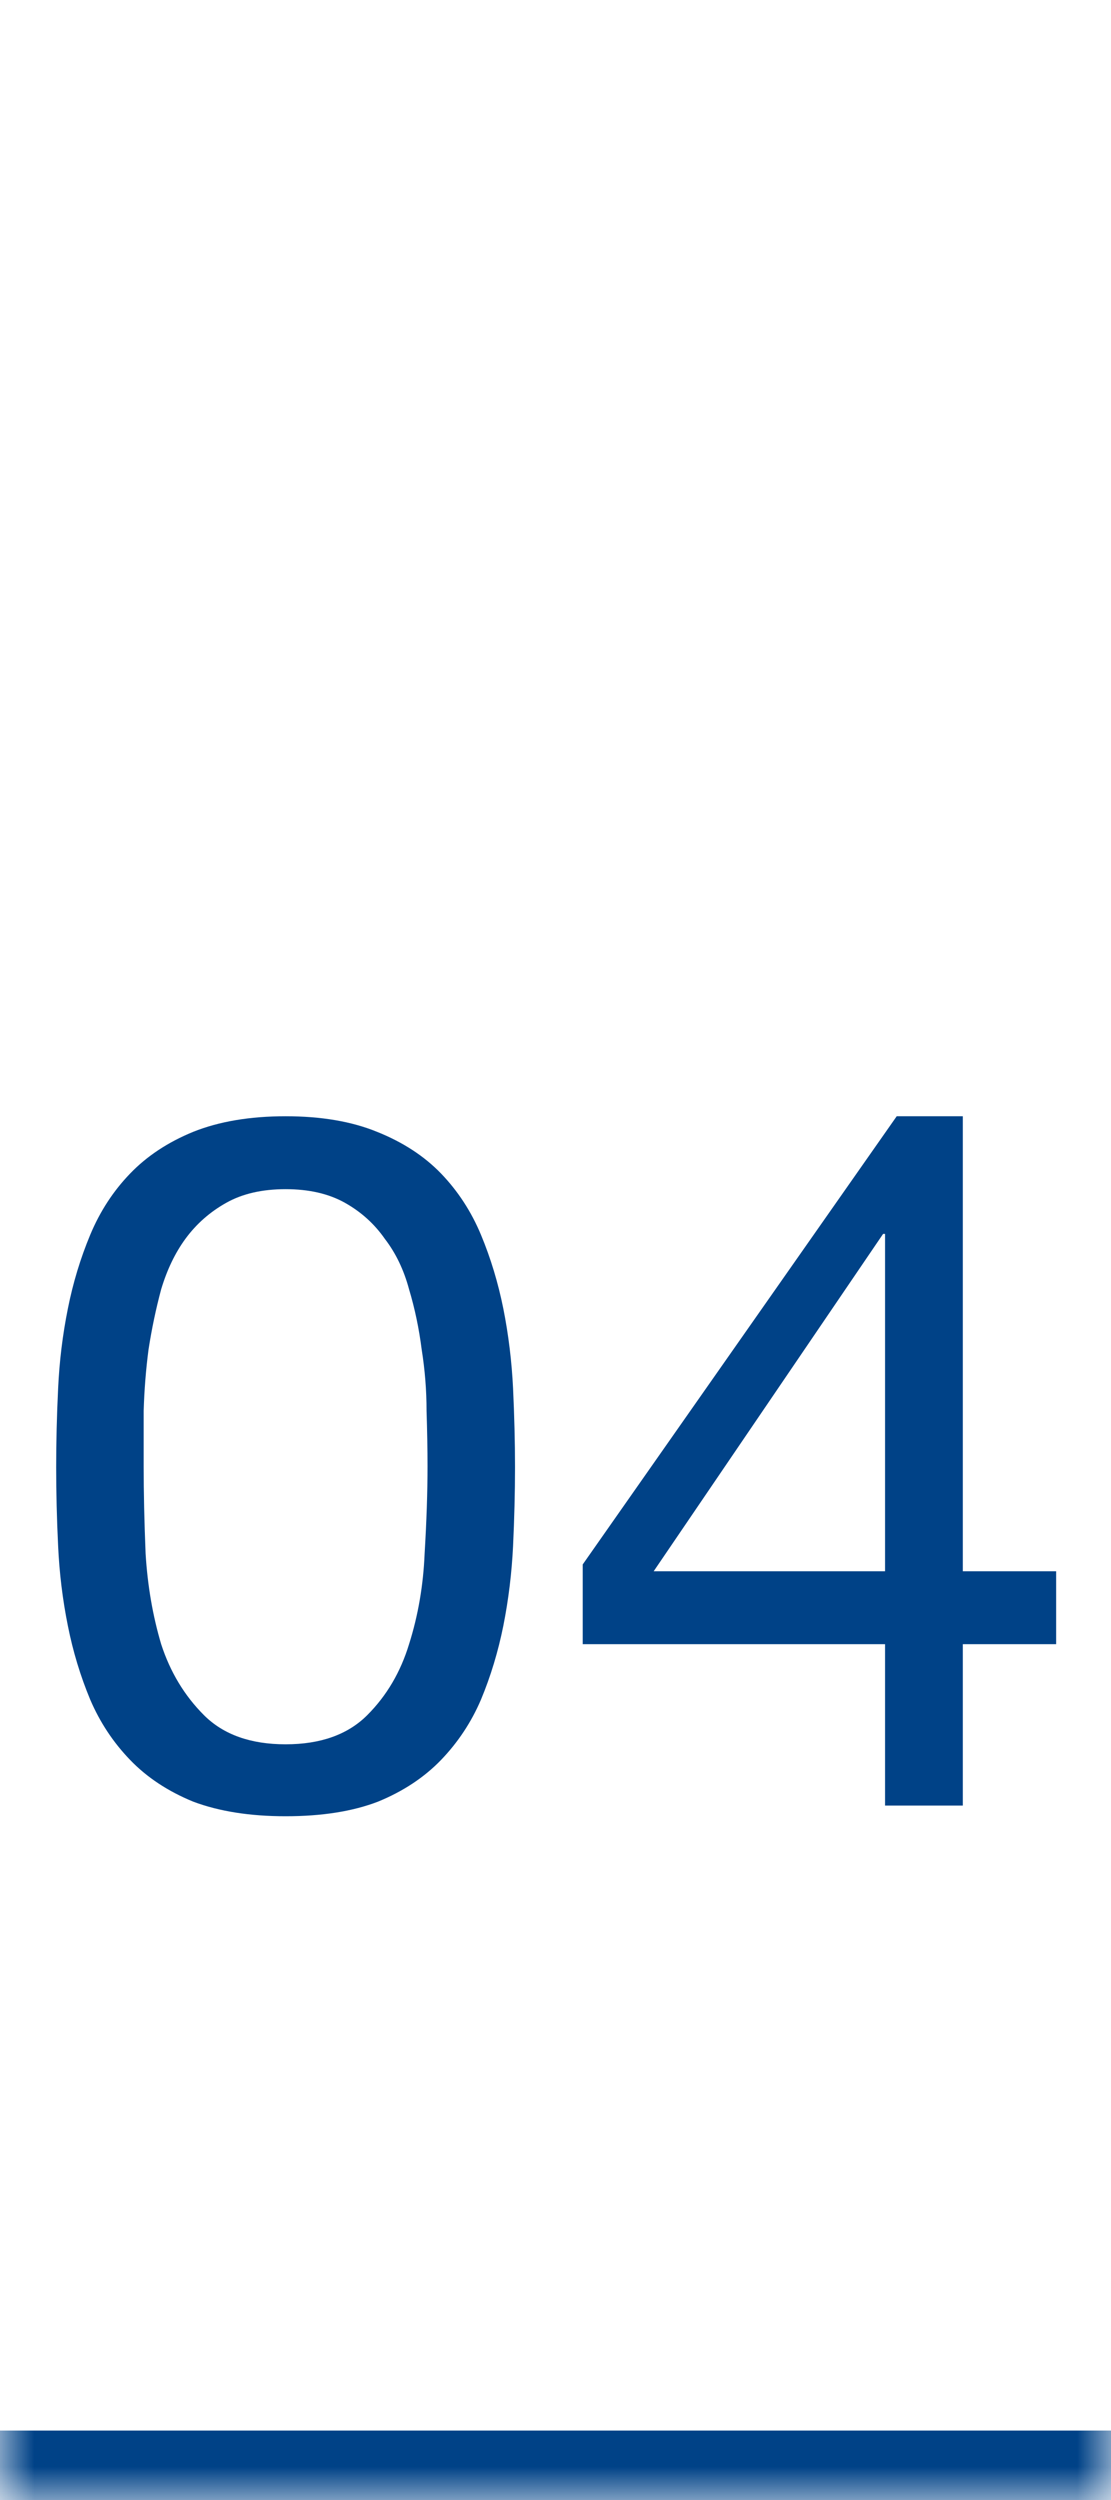
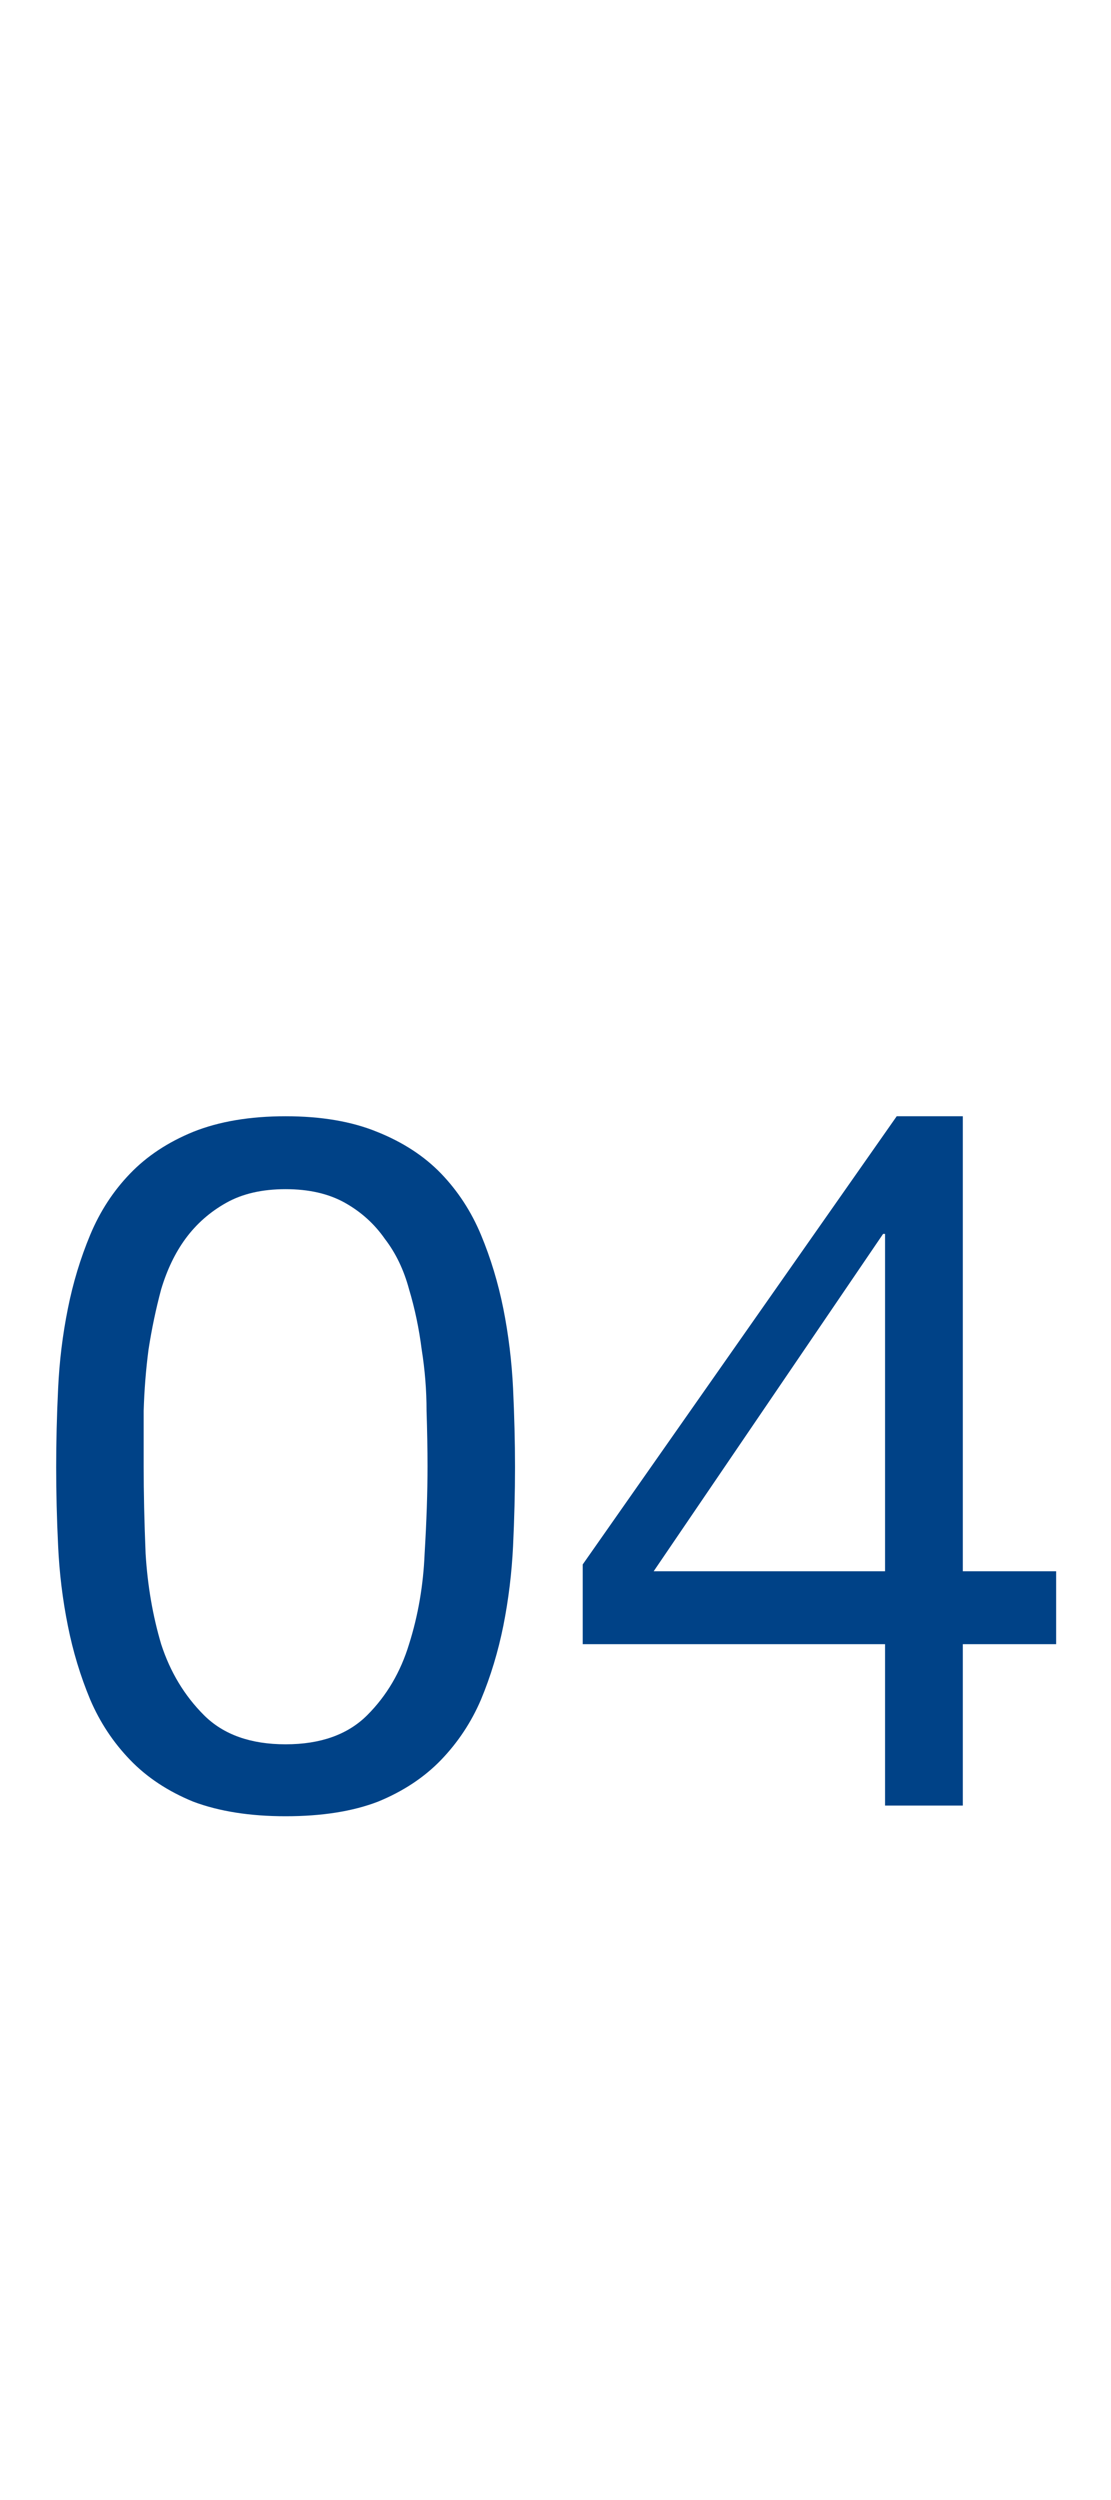
<svg xmlns="http://www.w3.org/2000/svg" width="16" height="36" viewBox="0 0 16 36" fill="none">
  <mask id="path-1-inside-1_149_22" fill="white">
-     <path d="M0 0H16V36H0V0Z" />
-   </mask>
-   <path d="M16 35H0V37H16V35Z" fill="#004287" mask="url(#path-1-inside-1_149_22)" />
+     </mask>
  <path d="M2.069 21.114C2.069 21.487 2.078 21.907 2.097 22.374C2.125 22.831 2.199 23.265 2.321 23.676C2.451 24.077 2.657 24.418 2.937 24.698C3.217 24.978 3.609 25.118 4.113 25.118C4.617 25.118 5.009 24.978 5.289 24.698C5.569 24.418 5.769 24.077 5.891 23.676C6.021 23.265 6.096 22.831 6.115 22.374C6.143 21.907 6.157 21.487 6.157 21.114C6.157 20.871 6.152 20.605 6.143 20.316C6.143 20.017 6.119 19.723 6.073 19.434C6.035 19.135 5.975 18.846 5.891 18.566C5.816 18.286 5.699 18.043 5.541 17.838C5.391 17.623 5.2 17.451 4.967 17.32C4.733 17.189 4.449 17.124 4.113 17.124C3.777 17.124 3.492 17.189 3.259 17.32C3.025 17.451 2.829 17.623 2.671 17.838C2.521 18.043 2.405 18.286 2.321 18.566C2.246 18.846 2.185 19.135 2.139 19.434C2.101 19.723 2.078 20.017 2.069 20.316C2.069 20.605 2.069 20.871 2.069 21.114ZM0.809 21.128C0.809 20.764 0.818 20.386 0.837 19.994C0.855 19.602 0.902 19.219 0.977 18.846C1.051 18.473 1.159 18.118 1.299 17.782C1.439 17.446 1.63 17.152 1.873 16.9C2.115 16.648 2.419 16.447 2.783 16.298C3.156 16.149 3.599 16.074 4.113 16.074C4.626 16.074 5.065 16.149 5.429 16.298C5.802 16.447 6.11 16.648 6.353 16.9C6.595 17.152 6.787 17.446 6.927 17.782C7.067 18.118 7.174 18.473 7.249 18.846C7.323 19.219 7.37 19.602 7.389 19.994C7.407 20.386 7.417 20.764 7.417 21.128C7.417 21.492 7.407 21.87 7.389 22.262C7.37 22.654 7.323 23.037 7.249 23.41C7.174 23.783 7.067 24.138 6.927 24.474C6.787 24.801 6.595 25.09 6.353 25.342C6.11 25.594 5.807 25.795 5.443 25.944C5.079 26.084 4.635 26.154 4.113 26.154C3.599 26.154 3.156 26.084 2.783 25.944C2.419 25.795 2.115 25.594 1.873 25.342C1.63 25.09 1.439 24.801 1.299 24.474C1.159 24.138 1.051 23.783 0.977 23.41C0.902 23.037 0.855 22.654 0.837 22.262C0.818 21.87 0.809 21.492 0.809 21.128ZM12.746 22.626V17.768H12.718L9.414 22.626H12.746ZM13.866 22.626H15.21V23.676H13.866V26H12.746V23.676H8.392V22.528L12.914 16.074H13.866V22.626Z" fill="#004287" />
</svg>